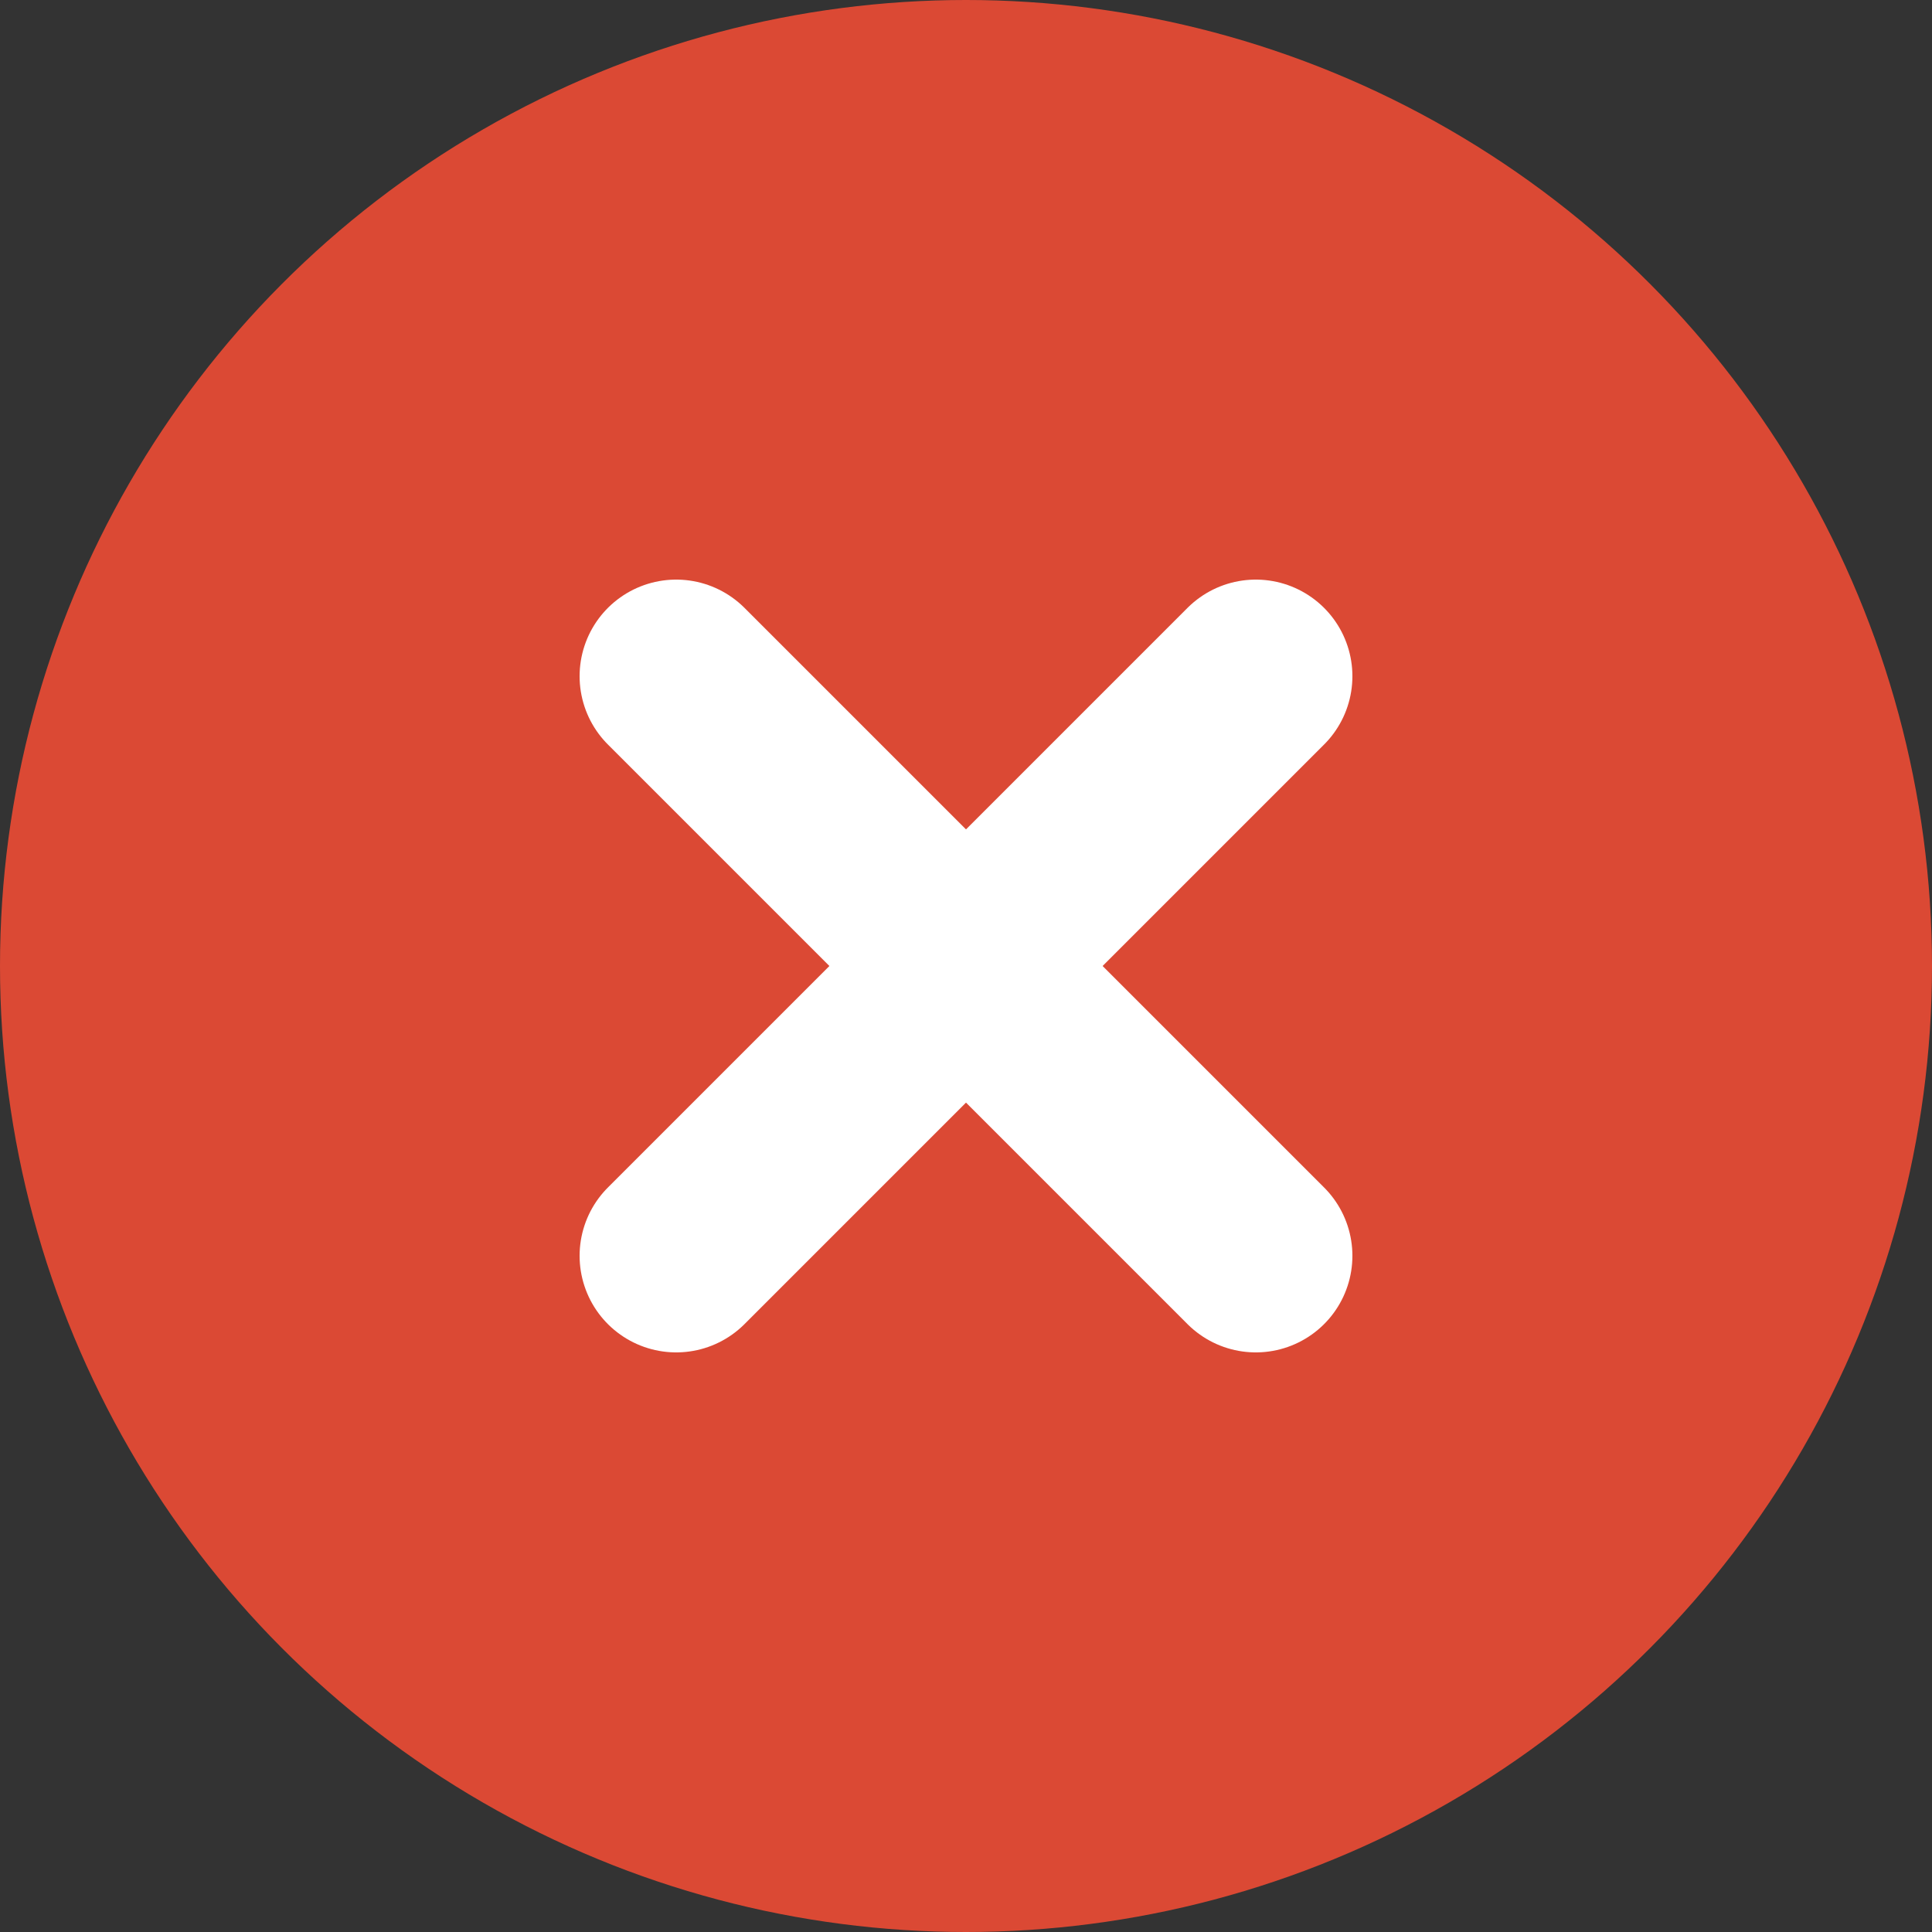
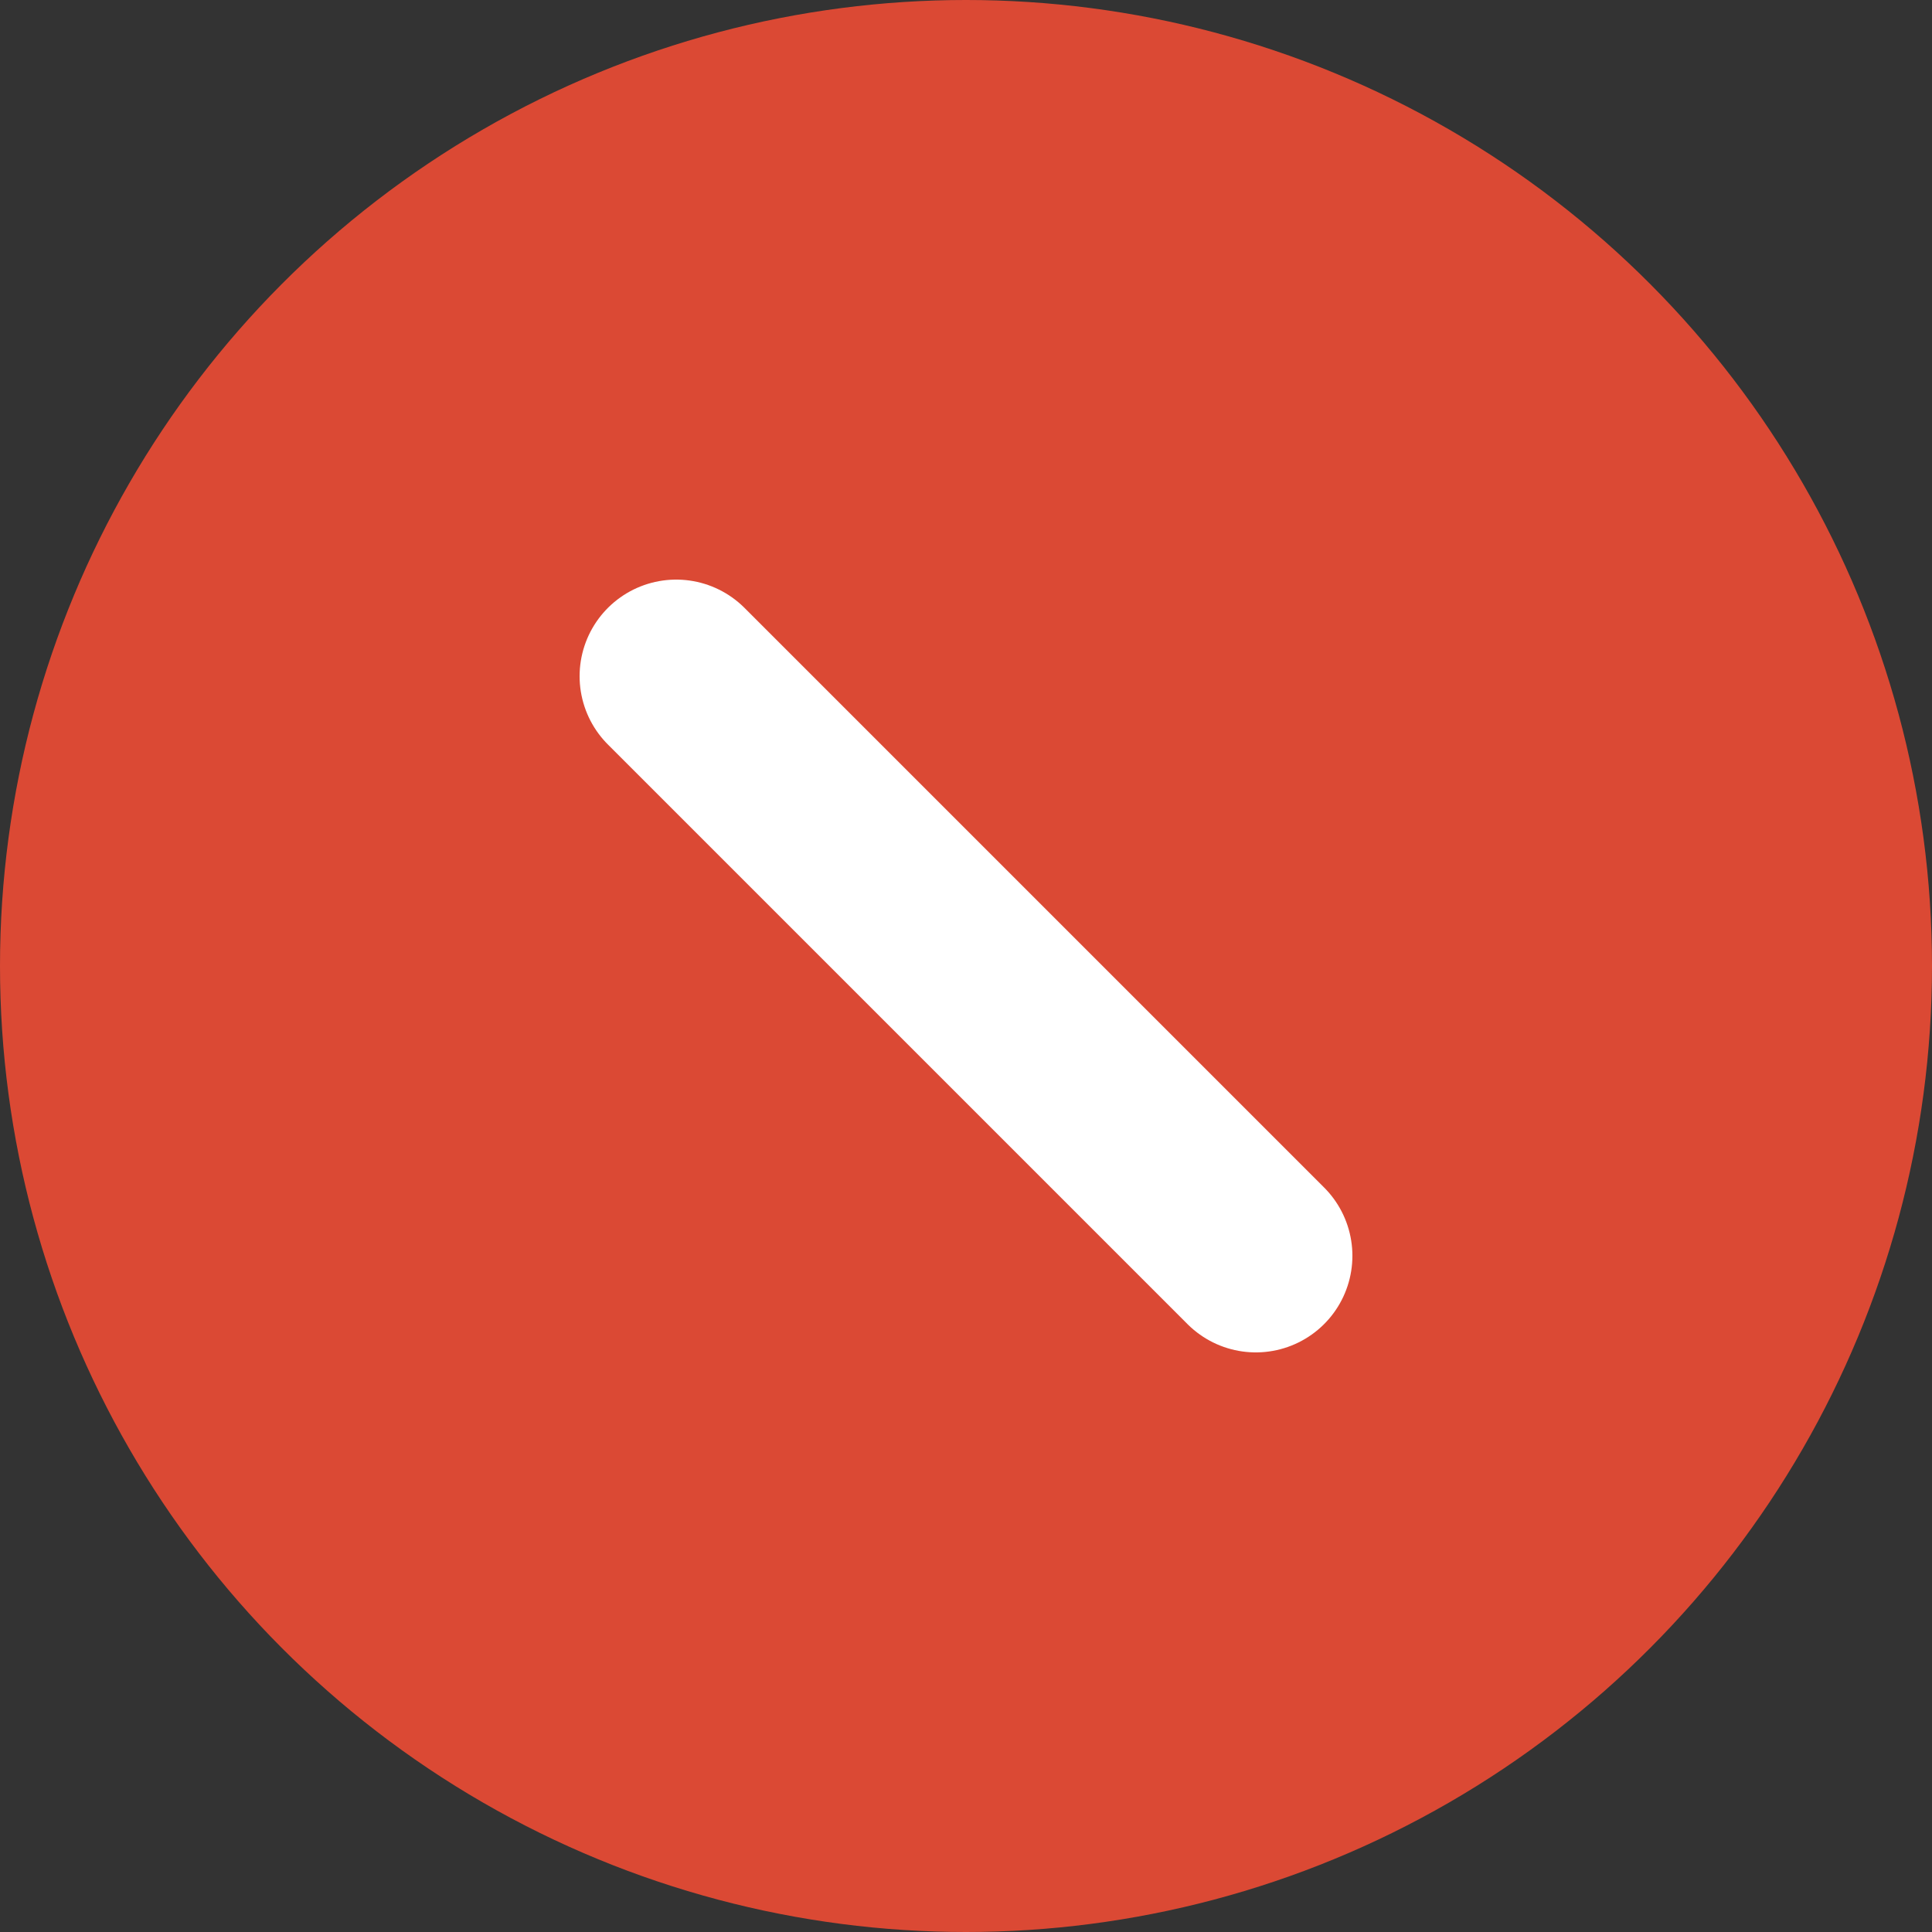
<svg xmlns="http://www.w3.org/2000/svg" width="20" height="20" viewBox="0 0 20 20" fill="none">
  <rect x="0" y="0" width="20" height="20" fill="#333333" stroke="none" />
  <circle cx="10" cy="10" r="10" fill="#DB4934" />
-   <path d="M13 7L7 13" stroke="white" stroke-width="2" stroke-linecap="round" />
  <path d="M7 7L13 13" stroke="white" stroke-width="2" stroke-linecap="round" />
</svg>